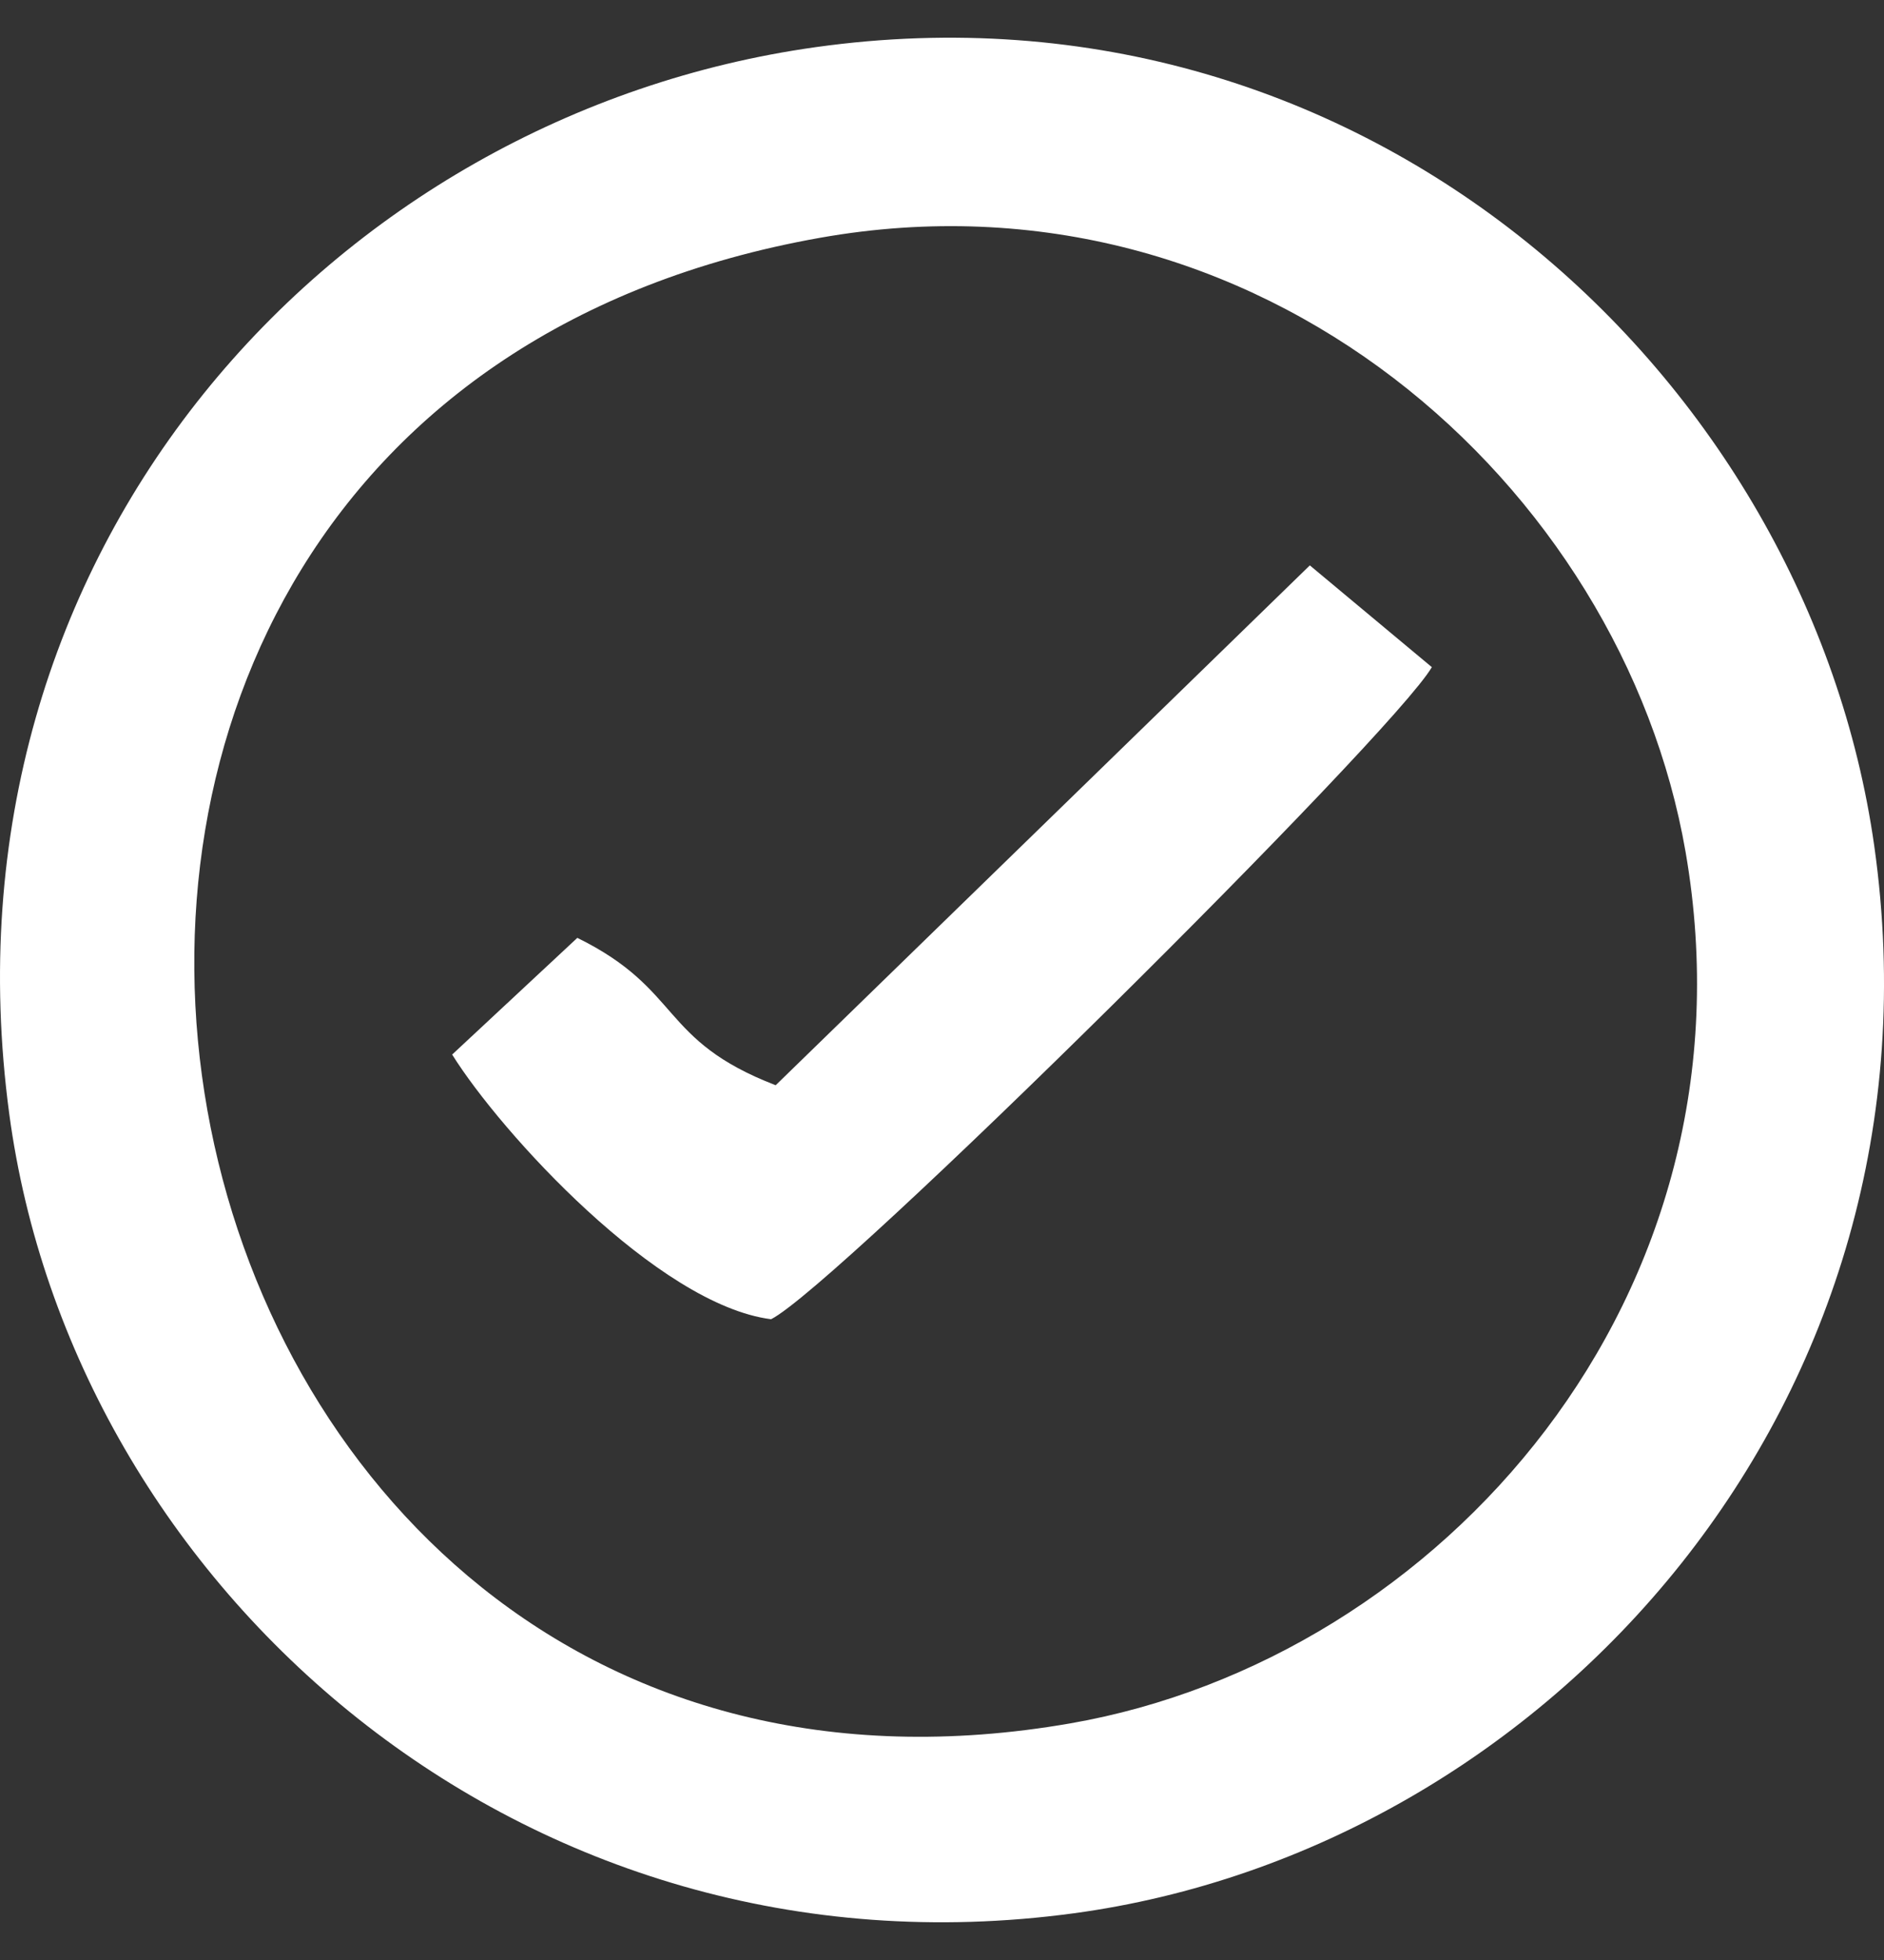
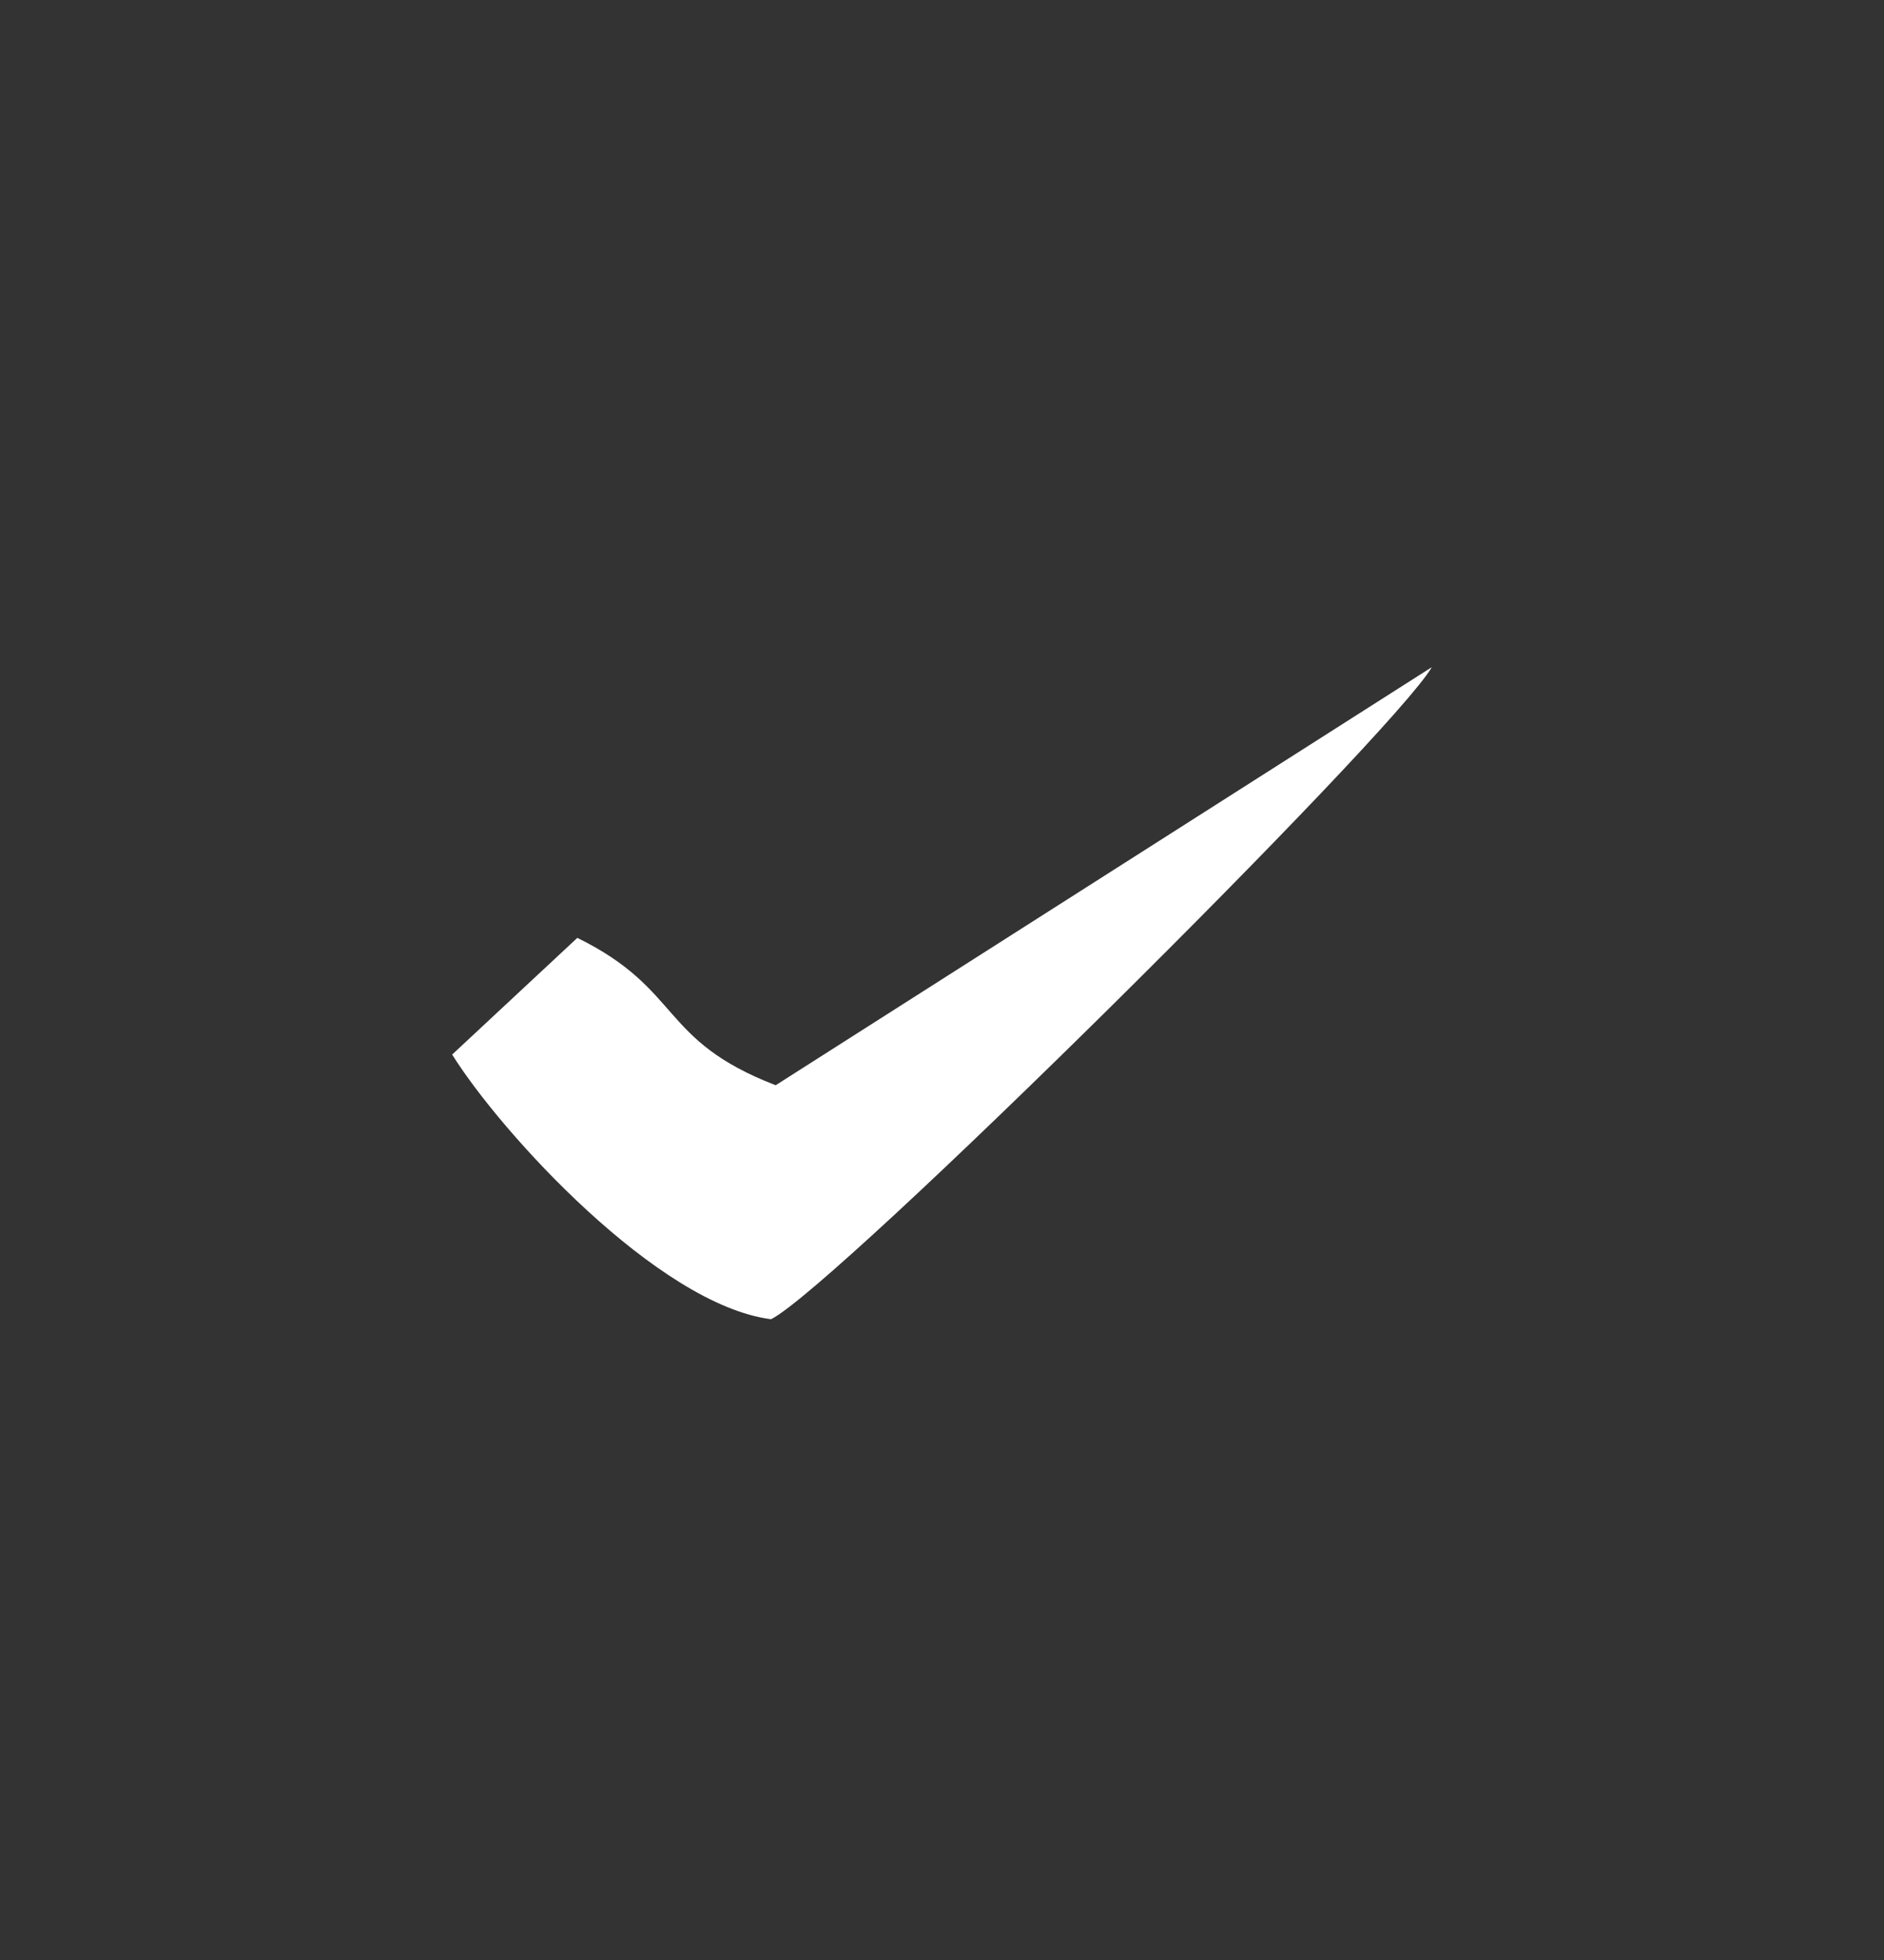
<svg xmlns="http://www.w3.org/2000/svg" width="25" height="26" viewBox="0 0 25 26" fill="none">
  <rect x="0" y="0" width="25" height="26" fill="#333333" stroke="none" />
-   <path fill-rule="evenodd" clip-rule="evenodd" d="M10.827 0.625C4.424 1.52 -0.879 7.289 0.122 14.77C0.961 21.047 6.925 26.369 14.244 25.381C20.543 24.531 25.909 18.577 24.871 11.224C23.995 5.027 18.148 -0.399 10.827 0.625ZM10.878 3.155C-2.353 5.507 1.332 25.101 14.203 22.861C19.119 22.005 23.387 17.191 22.367 11.301C21.525 6.442 16.712 2.118 10.878 3.155Z" fill="white" />
-   <path fill-rule="evenodd" clip-rule="evenodd" d="M10.293 14.396C8.741 13.798 9.059 13.129 7.661 12.441L6 13.989C6.646 15.025 8.733 17.309 10.232 17.5C11.102 17.062 18.481 9.745 19 8.85L17.381 7.5L10.293 14.396Z" fill="white" />
+   <path fill-rule="evenodd" clip-rule="evenodd" d="M10.293 14.396C8.741 13.798 9.059 13.129 7.661 12.441L6 13.989C6.646 15.025 8.733 17.309 10.232 17.5C11.102 17.062 18.481 9.745 19 8.85L10.293 14.396Z" fill="white" />
</svg>